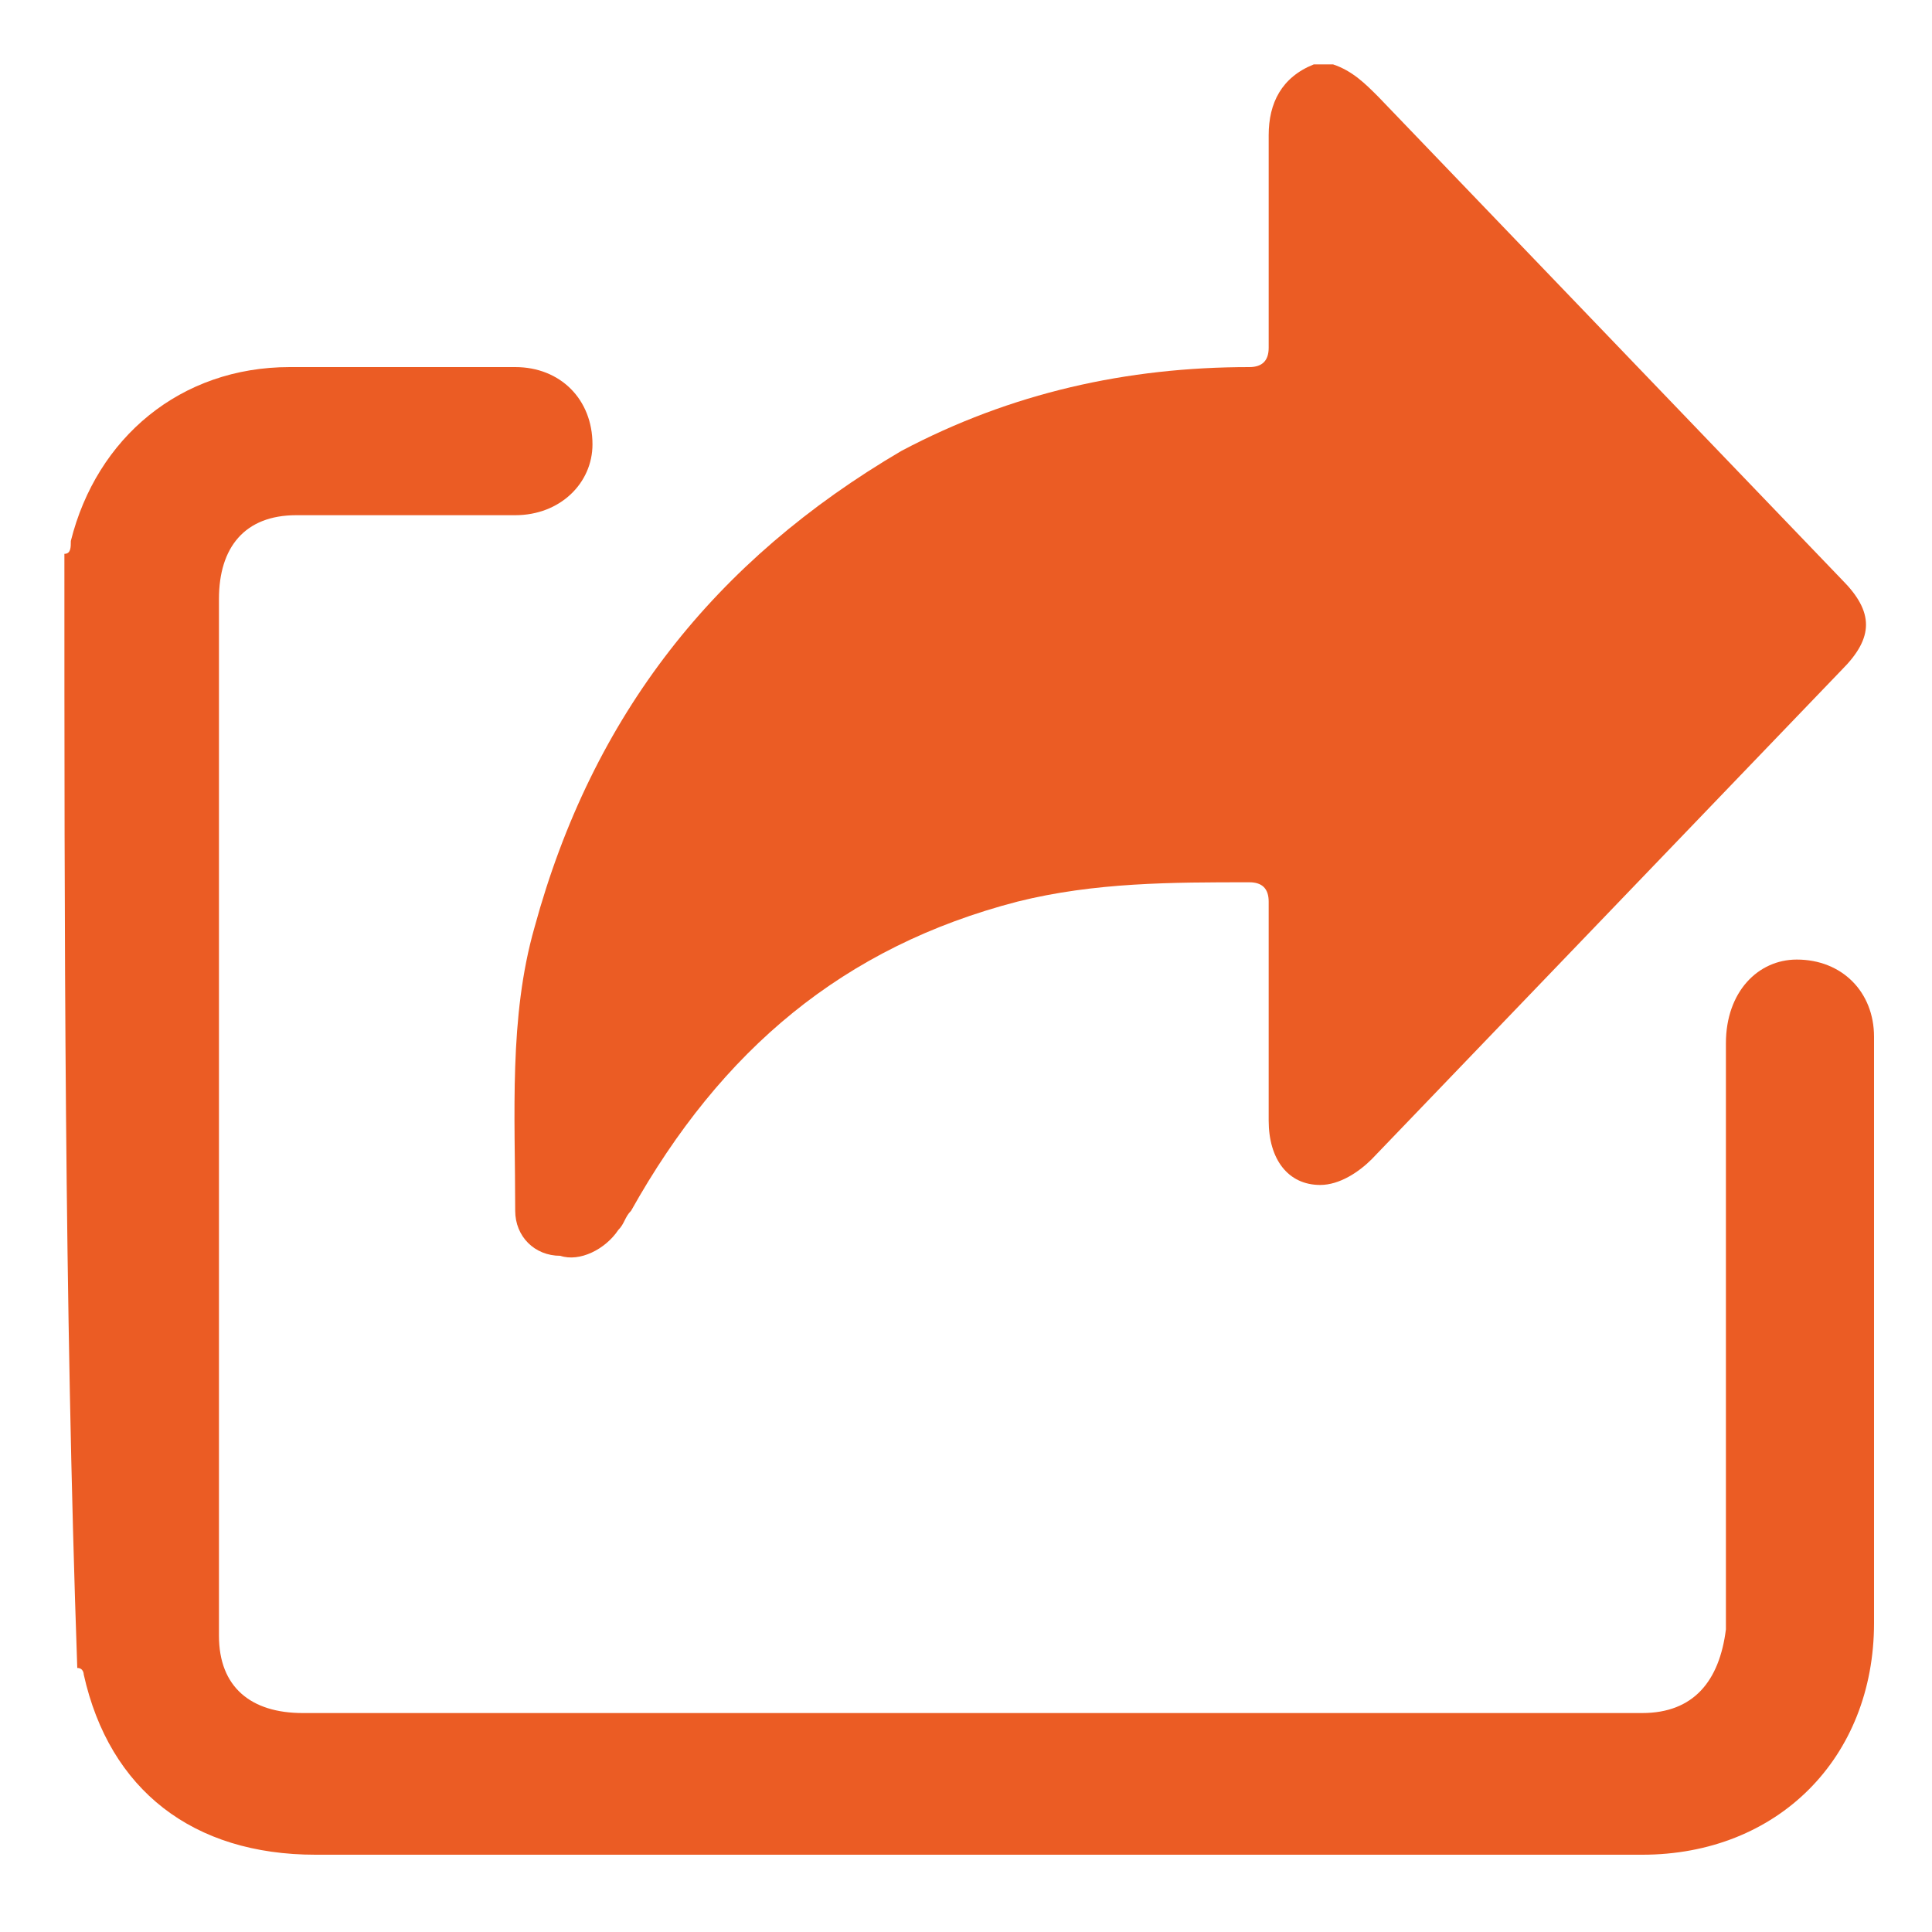
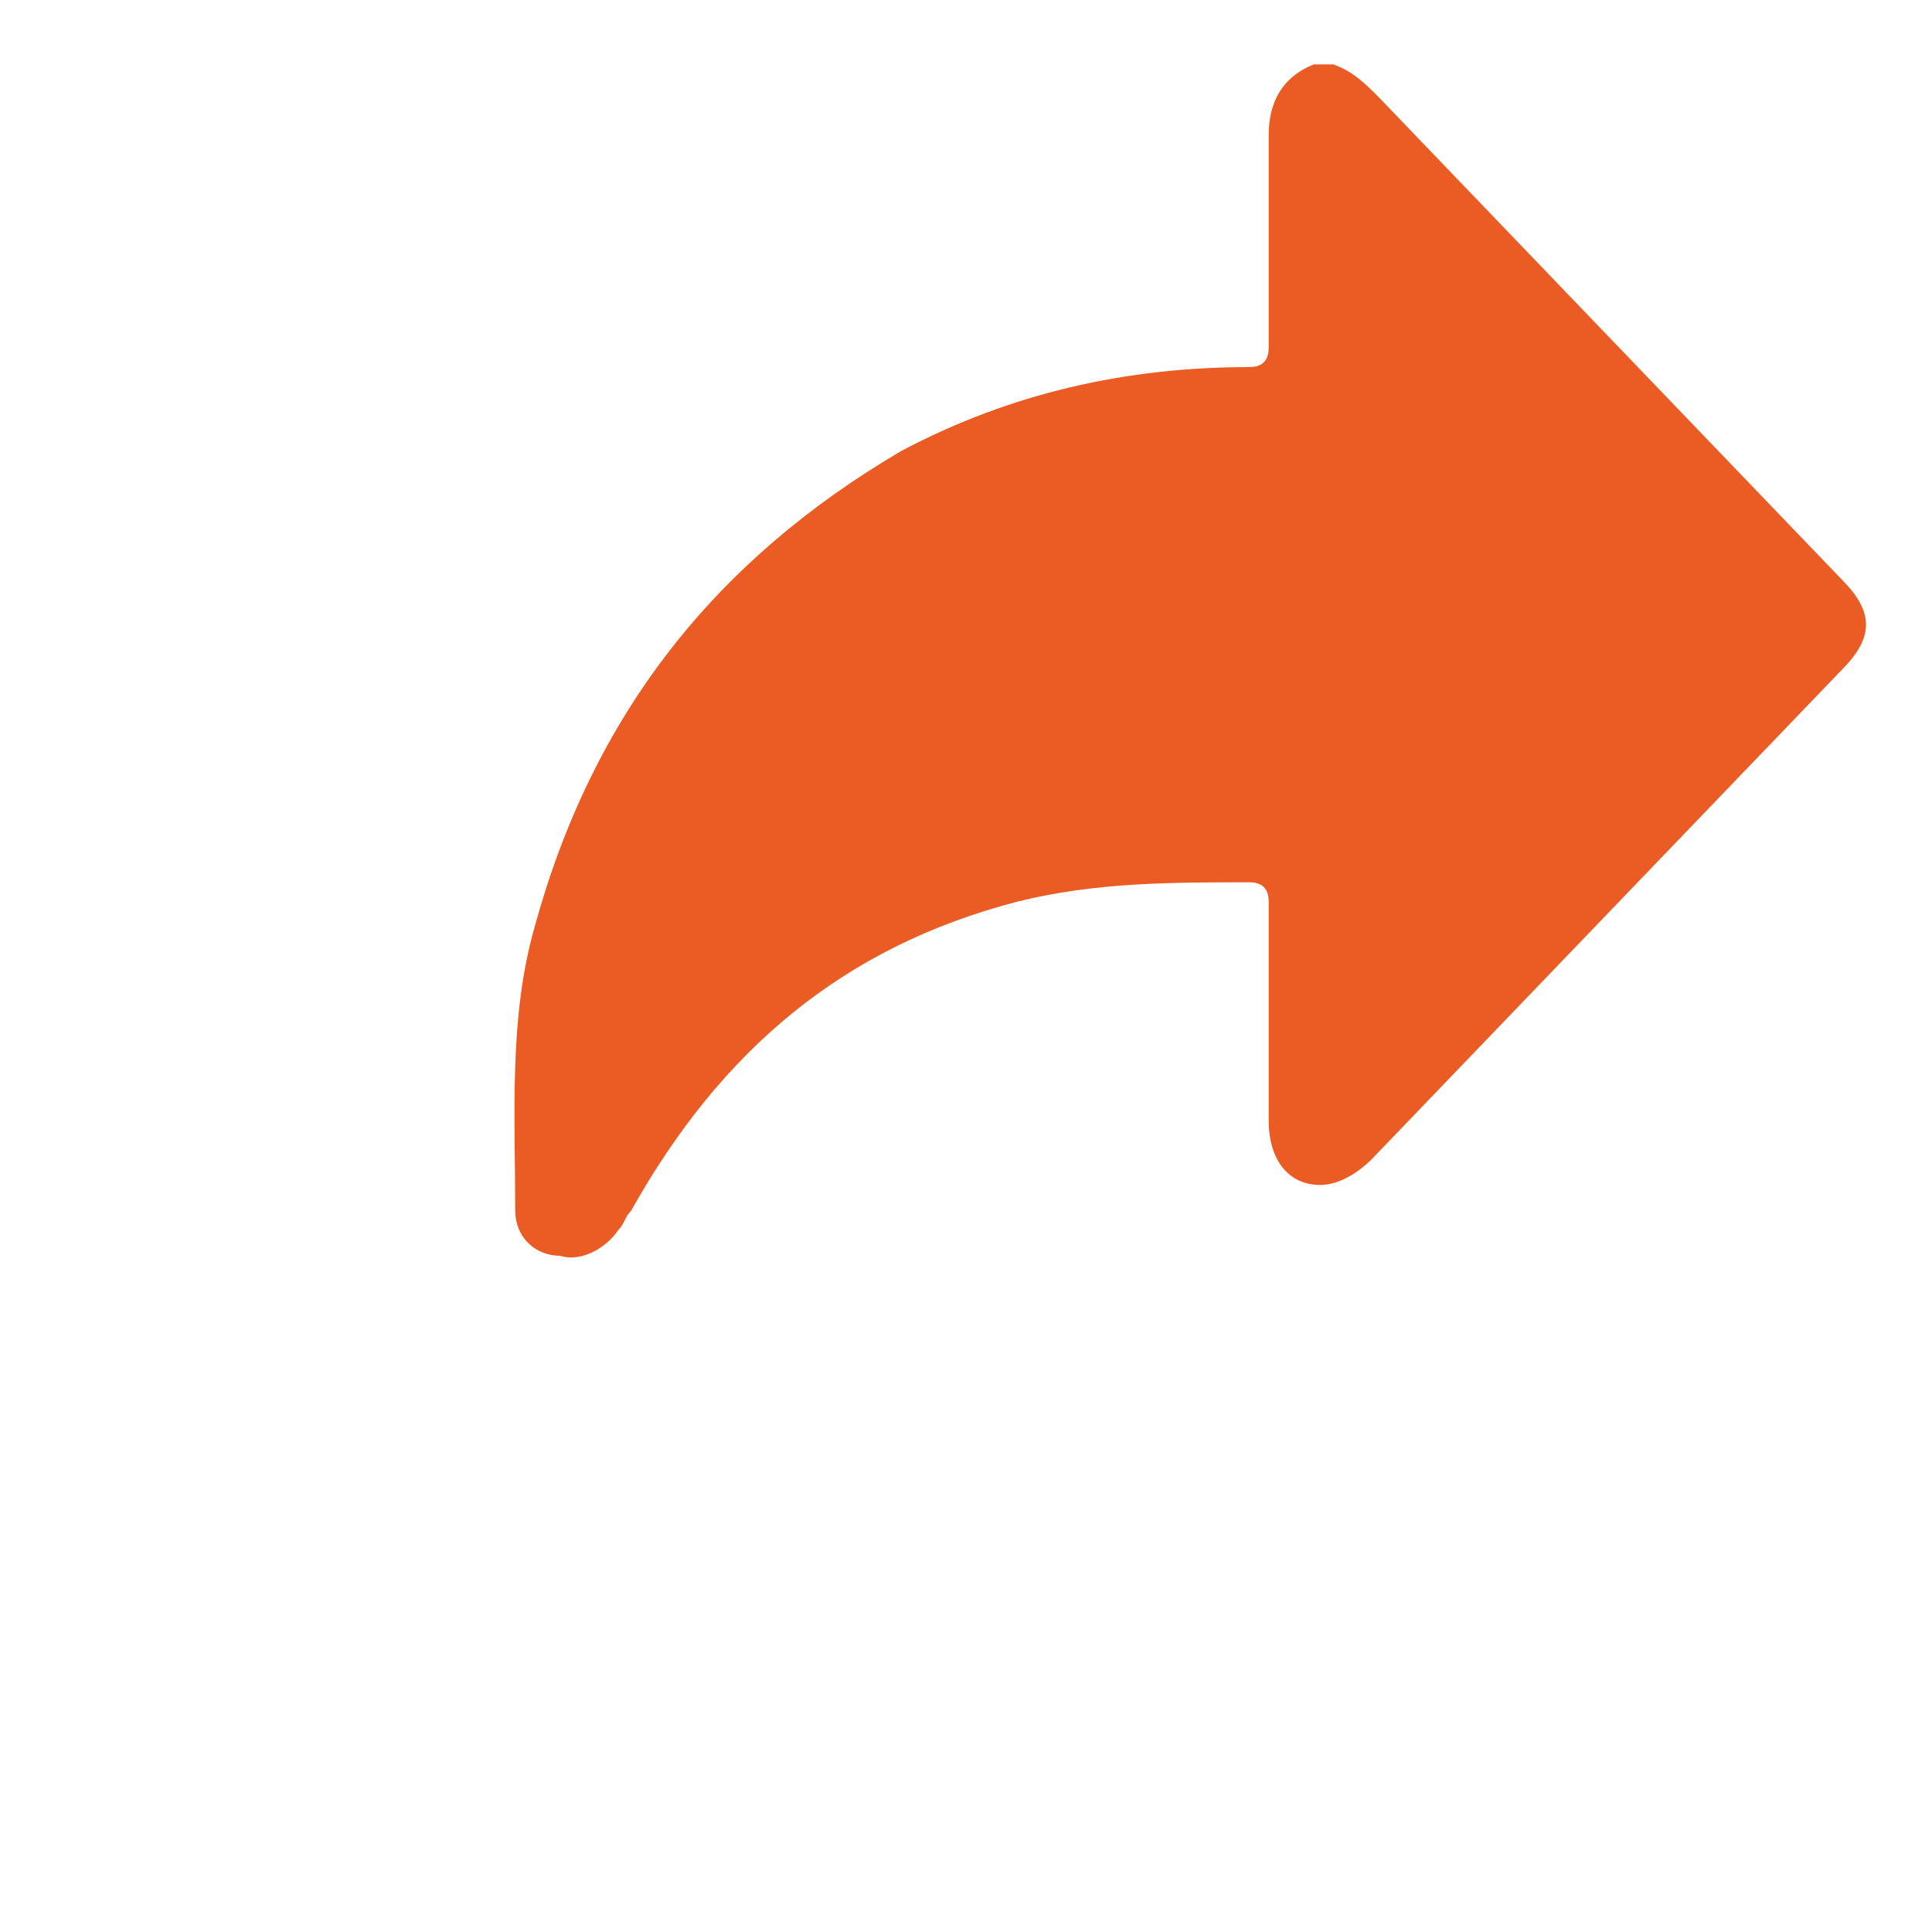
<svg xmlns="http://www.w3.org/2000/svg" version="1.1" id="Layer_1" x="0px" y="0px" viewBox="0 0 30 30" style="enable-background:new 0 0 30 30;" xml:space="preserve">
  <style type="text/css">
	.st0{fill:#EB5C24;}
</style>
  <g>
    <path class="st0" d="M20.7,1c0.3,0.1,0.5,0.3,0.7,0.5c2.4,2.5,4.8,5,7.2,7.5c0.5,0.5,0.5,0.9,0,1.4c-2.4,2.5-4.9,5.1-7.3,7.6   c-0.2,0.2-0.5,0.4-0.8,0.4c-0.5,0-0.8-0.4-0.8-1c0-1.1,0-2.3,0-3.4c0-0.2-0.1-0.3-0.3-0.3c-1.2,0-2.4,0-3.6,0.3   c-2.7,0.7-4.6,2.3-6,4.8c-0.1,0.1-0.1,0.2-0.2,0.3c-0.2,0.3-0.6,0.5-0.9,0.4C8.3,19.5,8,19.2,8,18.8c0-1.5-0.1-3,0.3-4.4   C9.2,11.1,11.1,8.7,14,7c1.7-0.9,3.5-1.3,5.4-1.3c0.2,0,0.3-0.1,0.3-0.3c0-1.1,0-2.2,0-3.3c0-0.5,0.2-0.9,0.7-1.1   C20.5,1,20.6,1,20.7,1z" />
-     <path class="st0" d="M1,8.6c0.1,0,0.1-0.1,0.1-0.2c0.4-1.6,1.7-2.7,3.4-2.7c1.2,0,2.3,0,3.5,0c0.7,0,1.2,0.5,1.2,1.2   C9.2,7.5,8.7,8,8,8C6.8,8,5.7,8,4.6,8C3.8,8,3.4,8.5,3.4,9.3c0,5.4,0,10.7,0,16.1c0,0.8,0.5,1.2,1.3,1.2c6.9,0,13.8,0,20.8,0   c0.8,0,1.2-0.5,1.3-1.3c0-3,0-6.1,0-9.1c0-0.8,0.5-1.3,1.1-1.3c0.7,0,1.2,0.5,1.2,1.2c0,1.1,0,2.3,0,3.4c0,1.9,0,3.8,0,5.7   c0,2.1-1.5,3.6-3.6,3.6c-6.9,0-13.8,0-20.6,0c-1.9,0-3.2-1-3.6-2.8c0,0,0-0.1-0.1-0.1C1,20.2,1,14.4,1,8.6z" />
  </g>
</svg>